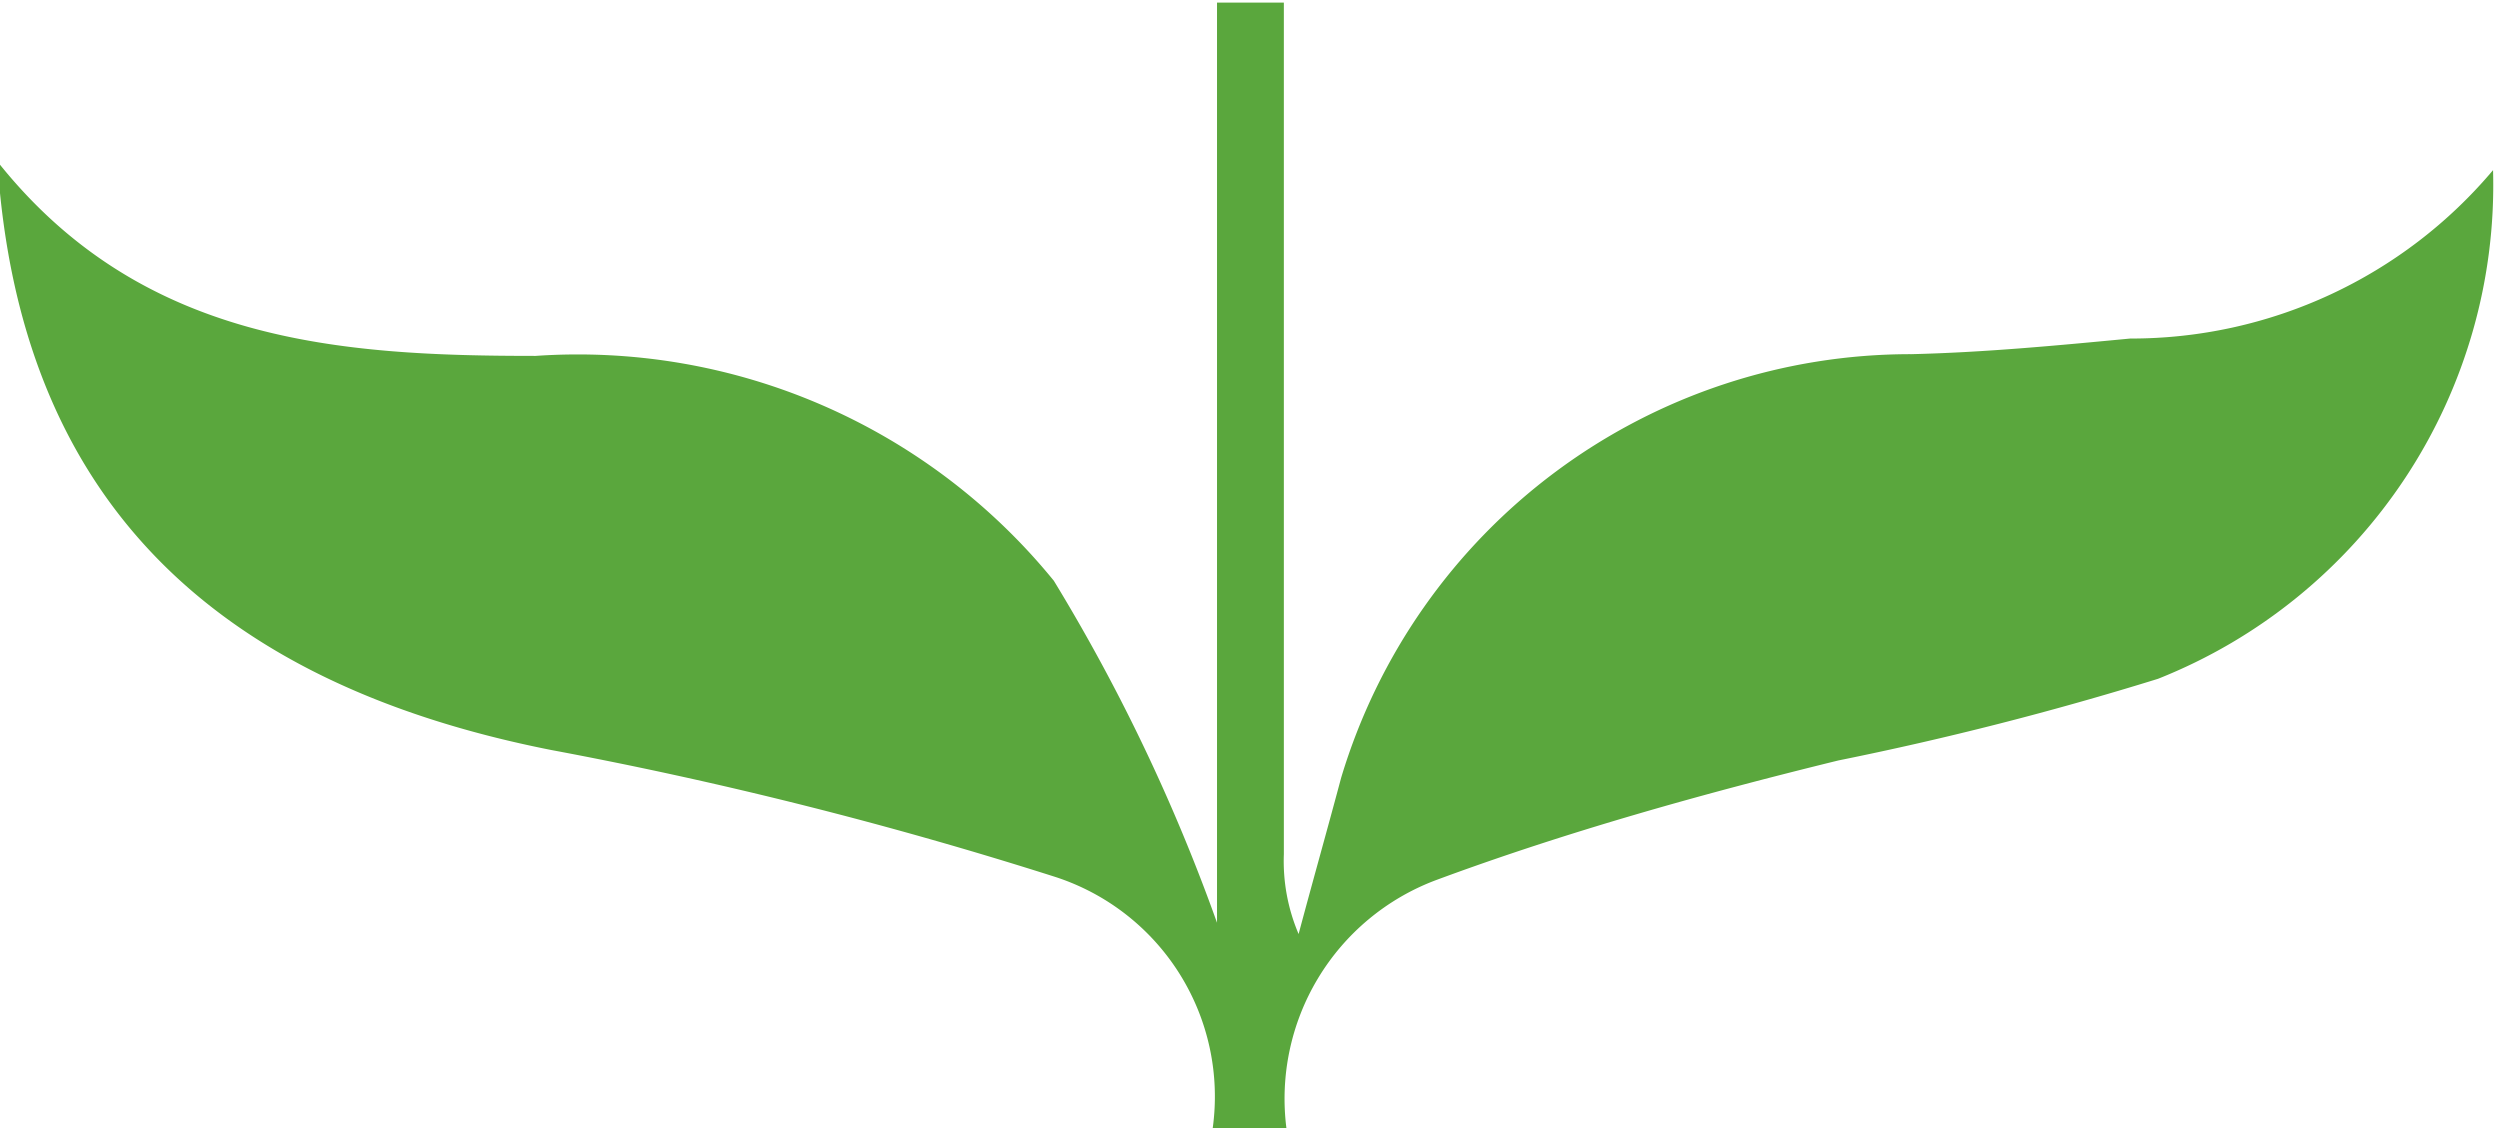
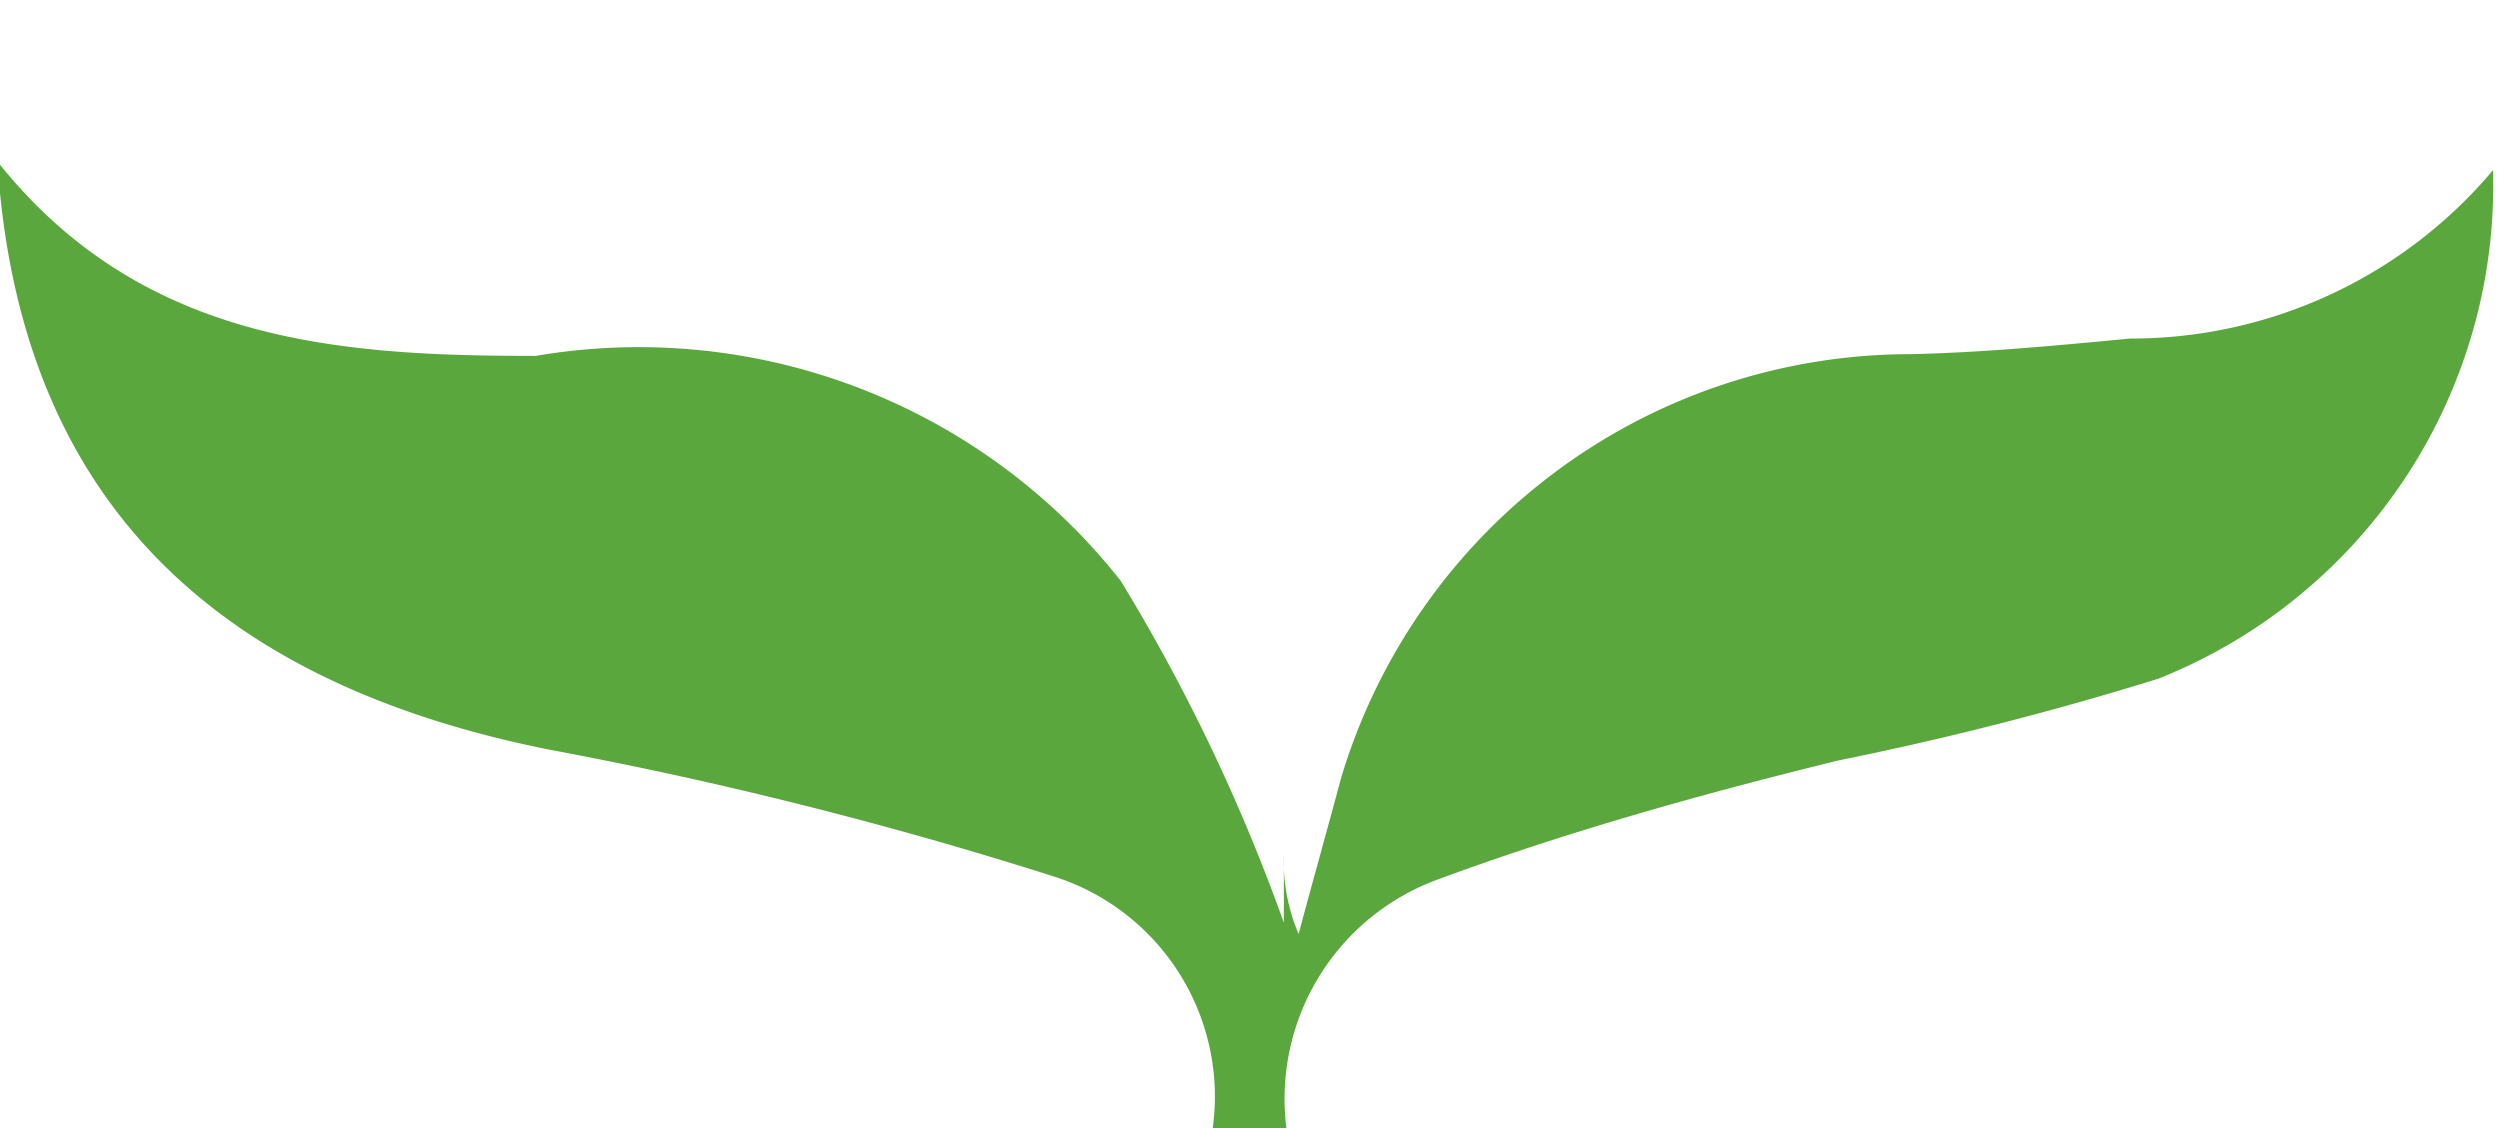
<svg xmlns="http://www.w3.org/2000/svg" data-name="Layer 1" height="13.0" preserveAspectRatio="xMidYMid meet" version="1.0" viewBox="0.7 0.9 28.8 13.0" width="28.8" zoomAndPan="magnify">
  <g id="change1_1">
-     <path d="M29.42,2.86A5.45,5.45,0,0,1,25.24,4.8c-.84.08-1.68.16-2.52.18a6.85,6.85,0,0,0-6.57,4.88c-.16.6-.33,1.2-.49,1.8a2.14,2.14,0,0,1-.17-.92q0-4.91,0-9.81h-.77v10.6a21.34,21.34,0,0,0-1.88-3.94A7.07,7.07,0,0,0,6.87,5c-2.25,0-4.54-.15-6.2-2.24.25,3.84,2.44,6,6.38,6.78A48.57,48.57,0,0,1,12.85,11a2.66,2.66,0,0,1,1.82,2.9h.85a2.69,2.69,0,0,1,1.72-2.86c1.51-.56,3.09-1,4.64-1.38a37.4,37.4,0,0,0,3.68-.94A6.12,6.12,0,0,0,29.42,2.86Z" fill="#5aa73d" />
+     <path d="M29.42,2.86A5.45,5.45,0,0,1,25.24,4.8c-.84.08-1.68.16-2.52.18a6.85,6.85,0,0,0-6.57,4.88c-.16.6-.33,1.2-.49,1.8a2.14,2.14,0,0,1-.17-.92q0-4.91,0-9.81v10.6a21.34,21.34,0,0,0-1.88-3.94A7.07,7.07,0,0,0,6.87,5c-2.25,0-4.54-.15-6.2-2.24.25,3.84,2.44,6,6.38,6.78A48.57,48.57,0,0,1,12.85,11a2.66,2.66,0,0,1,1.82,2.9h.85a2.69,2.69,0,0,1,1.72-2.86c1.51-.56,3.09-1,4.64-1.38a37.4,37.4,0,0,0,3.68-.94A6.12,6.12,0,0,0,29.42,2.86Z" fill="#5aa73d" />
  </g>
</svg>